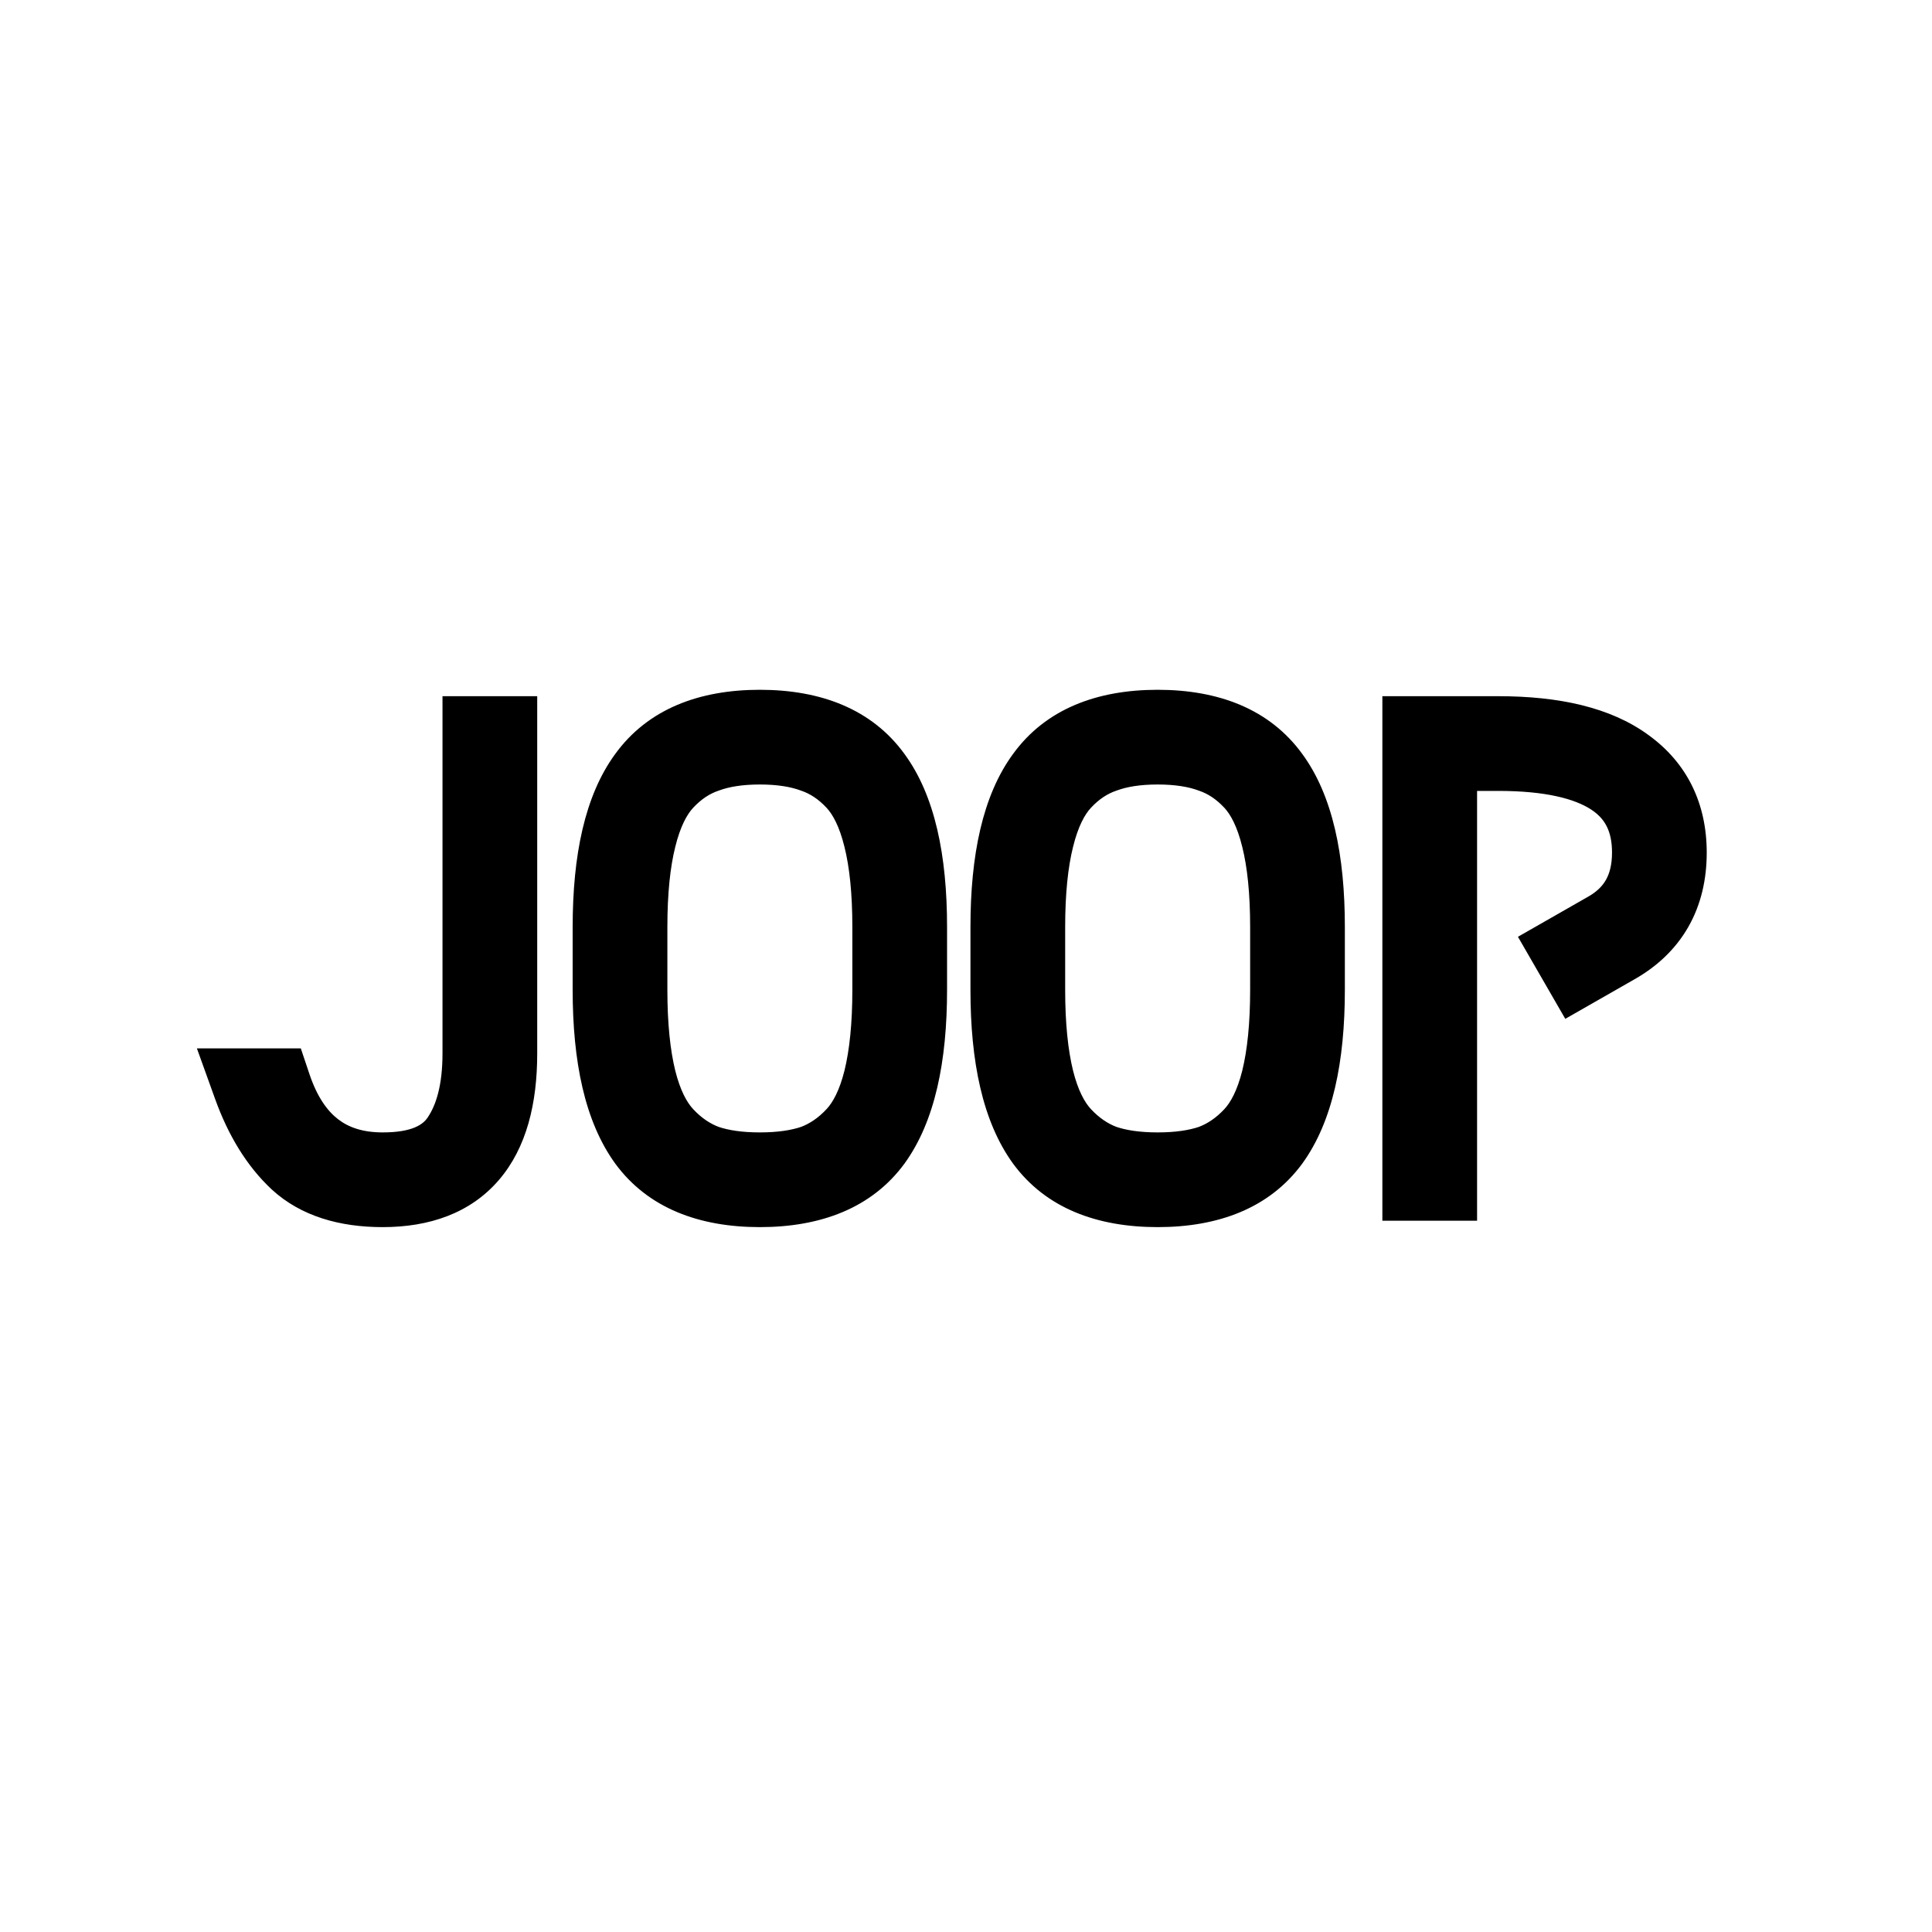
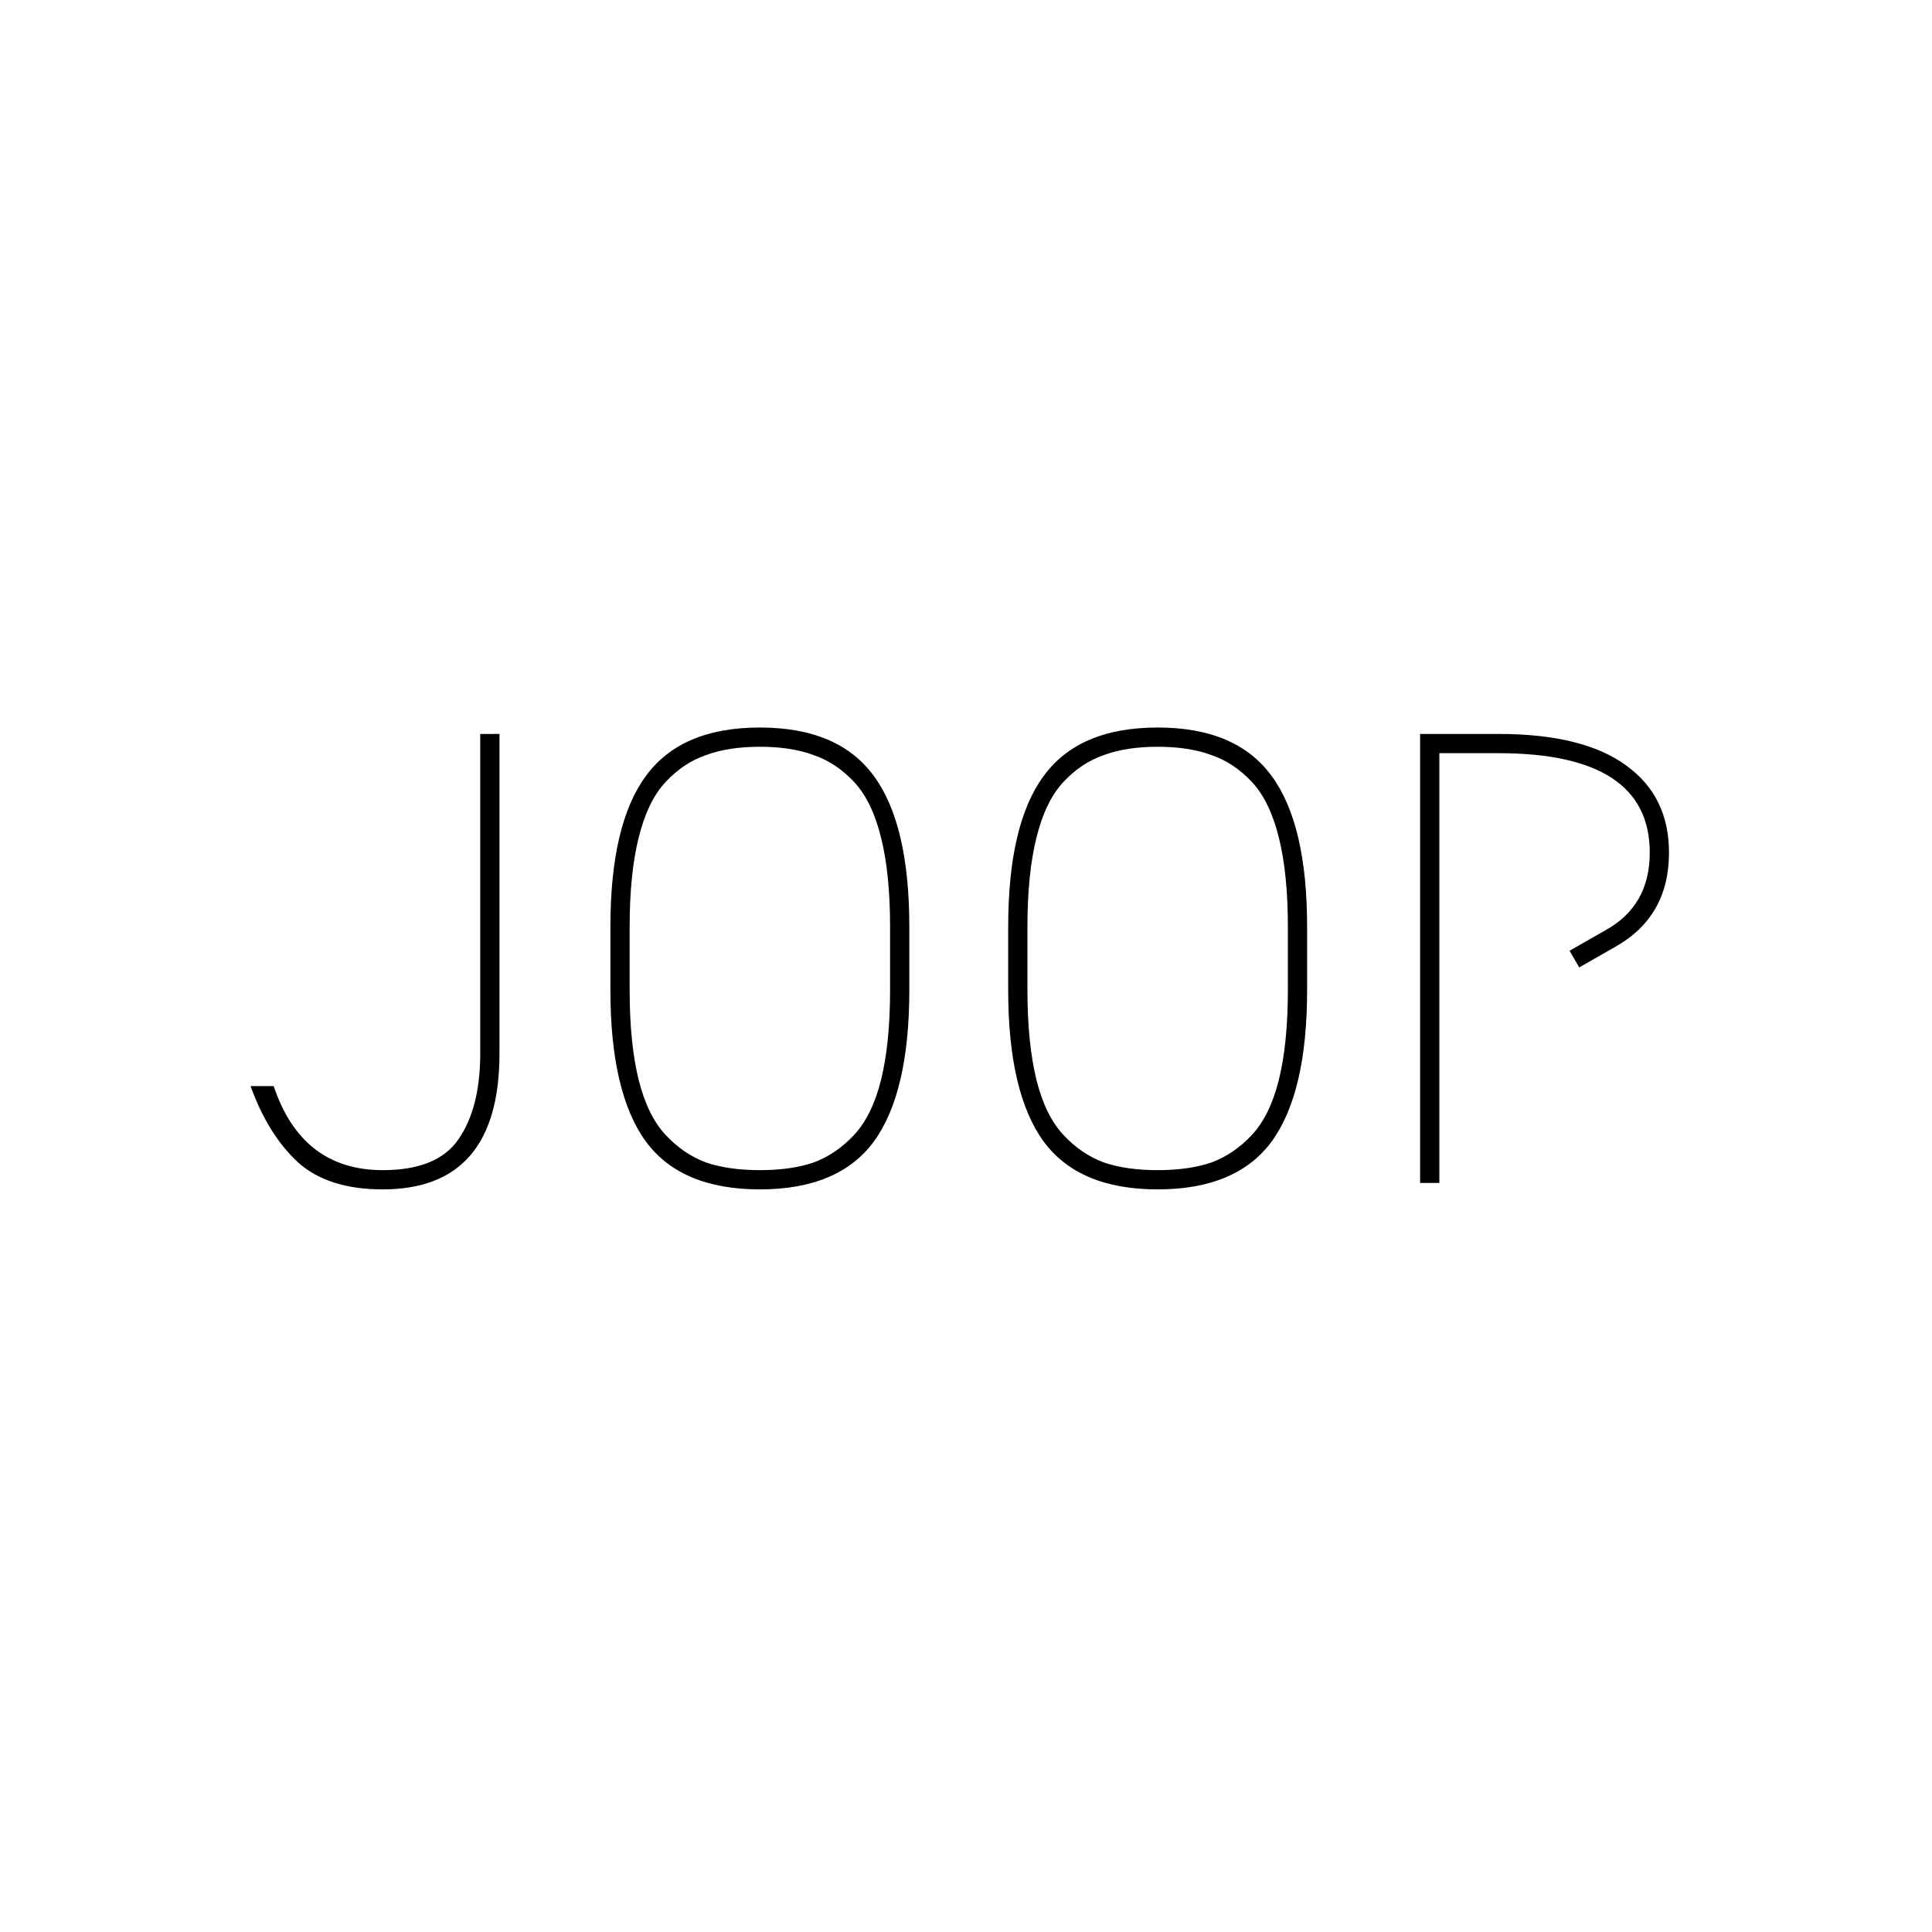
<svg xmlns="http://www.w3.org/2000/svg" width="512" height="512" viewBox="0 0 512 512" fill="none">
  <rect width="512" height="512" fill="white" />
  <path d="M72.527 287.83C77.513 302.677 87.147 310.1 101.427 310.1C111.06 310.1 117.747 307.38 121.487 301.94C125.34 296.387 127.267 288.793 127.267 279.16V194.5H132.367V279.16C132.367 303.187 122.054 315.2 101.427 315.2C91.68 315.2 84.144 312.763 78.817 307.89C73.603 303.017 69.467 296.33 66.407 287.83H72.527ZM231.631 302.45C225.398 310.95 215.311 315.2 201.371 315.2C187.431 315.2 177.344 310.95 171.111 302.45C164.878 293.837 161.761 280.463 161.761 262.33V245.67C161.761 227.537 164.878 214.22 171.111 205.72C177.344 197.107 187.431 192.8 201.371 192.8C215.311 192.8 225.398 197.107 231.631 205.72C237.864 214.22 240.981 227.537 240.981 245.67V262.33C240.981 280.463 237.864 293.837 231.631 302.45ZM215.651 200.11C211.684 198.637 206.924 197.9 201.371 197.9C195.818 197.9 191.058 198.637 187.091 200.11C183.124 201.47 179.554 203.85 176.381 207.25C173.208 210.65 170.828 215.58 169.241 222.04C167.654 228.387 166.861 236.263 166.861 245.67V262.33C166.861 271.737 167.654 279.67 169.241 286.13C170.828 292.477 173.208 297.35 176.381 300.75C179.554 304.15 183.124 306.587 187.091 308.06C191.058 309.42 195.818 310.1 201.371 310.1C206.924 310.1 211.684 309.42 215.651 308.06C219.618 306.587 223.188 304.15 226.361 300.75C229.534 297.35 231.914 292.477 233.501 286.13C235.088 279.67 235.881 271.737 235.881 262.33V245.67C235.881 236.263 235.088 228.387 233.501 222.04C231.914 215.58 229.534 210.65 226.361 207.25C223.188 203.85 219.618 201.47 215.651 200.11ZM337.051 302.45C330.817 310.95 320.731 315.2 306.791 315.2C292.851 315.2 282.764 310.95 276.531 302.45C270.297 293.837 267.181 280.463 267.181 262.33V245.67C267.181 227.537 270.297 214.22 276.531 205.72C282.764 197.107 292.851 192.8 306.791 192.8C320.731 192.8 330.817 197.107 337.051 205.72C343.284 214.22 346.401 227.537 346.401 245.67V262.33C346.401 280.463 343.284 293.837 337.051 302.45ZM321.071 200.11C317.104 198.637 312.344 197.9 306.791 197.9C301.237 197.9 296.477 198.637 292.511 200.11C288.544 201.47 284.974 203.85 281.801 207.25C278.627 210.65 276.247 215.58 274.661 222.04C273.074 228.387 272.281 236.263 272.281 245.67V262.33C272.281 271.737 273.074 279.67 274.661 286.13C276.247 292.477 278.627 297.35 281.801 300.75C284.974 304.15 288.544 306.587 292.511 308.06C296.477 309.42 301.237 310.1 306.791 310.1C312.344 310.1 317.104 309.42 321.071 308.06C325.037 306.587 328.607 304.15 331.781 300.75C334.954 297.35 337.334 292.477 338.921 286.13C340.507 279.67 341.301 271.737 341.301 262.33V245.67C341.301 236.263 340.507 228.387 338.921 222.04C337.334 215.58 334.954 210.65 331.781 207.25C328.607 203.85 325.037 201.47 321.071 200.11ZM418.501 256.38L415.951 251.96L425.471 246.52C433.291 242.213 437.201 235.357 437.201 225.95C437.201 208.383 423.827 199.6 397.081 199.6H381.441V313.5H376.341V194.5H397.081C412.041 194.5 423.317 197.277 430.911 202.83C438.504 208.27 442.301 215.977 442.301 225.95C442.301 237.283 437.541 245.613 428.021 250.94L418.501 256.38Z" fill="black" />
-   <path d="M72.527 287.83L82.006 284.646L79.717 277.83H72.527V287.83ZM121.487 301.94L113.271 296.239L113.259 296.257L113.246 296.275L121.487 301.94ZM127.267 194.5V184.5H117.267V194.5H127.267ZM132.367 194.5H142.367V184.5H132.367V194.5ZM78.817 307.89L71.988 315.195L72.027 315.232L72.067 315.268L78.817 307.89ZM66.407 287.83V277.83H52.179L56.998 291.217L66.407 287.83ZM72.527 287.83L63.047 291.014C65.991 299.779 70.606 307.228 77.388 312.454C84.246 317.738 92.478 320.1 101.427 320.1V310.1V300.1C96.096 300.1 92.371 298.75 89.596 296.611C86.744 294.414 84.049 290.727 82.006 284.646L72.527 287.83ZM101.427 310.1V320.1C112.743 320.1 123.365 316.859 129.727 307.605L121.487 301.94L113.246 296.275C112.129 297.901 109.377 300.1 101.427 300.1V310.1ZM121.487 301.94L129.703 307.641C135.116 299.84 137.267 289.999 137.267 279.16H127.267H117.267C117.267 287.588 115.565 292.934 113.271 296.239L121.487 301.94ZM127.267 279.16H137.267V194.5H127.267H117.267V279.16H127.267ZM127.267 194.5V204.5H132.367V194.5V184.5H127.267V194.5ZM132.367 194.5H122.367V279.16H132.367H142.367V194.5H132.367ZM132.367 279.16H122.367C122.367 289.974 120.013 296.218 117.044 299.676C114.326 302.843 109.767 305.2 101.427 305.2V315.2V325.2C113.714 325.2 124.624 321.551 132.219 312.704C139.564 304.149 142.367 292.373 142.367 279.16H132.367ZM101.427 315.2V305.2C93.291 305.2 88.486 303.183 85.567 300.512L78.817 307.89L72.067 315.268C79.801 322.344 90.069 325.2 101.427 325.2V315.2ZM78.817 307.89L85.646 300.585C81.858 297.044 78.478 291.837 75.816 284.443L66.407 287.83L56.998 291.217C60.456 300.823 65.349 308.989 71.988 315.195L78.817 307.89ZM66.407 287.83V297.83H72.527V287.83V277.83H66.407V287.83ZM231.631 302.45L239.695 308.364L239.714 308.338L239.732 308.313L231.631 302.45ZM171.111 302.45L163.01 308.313L163.028 308.338L163.047 308.364L171.111 302.45ZM171.111 205.72L179.175 211.634L179.194 211.608L179.212 211.583L171.111 205.72ZM231.631 205.72L223.53 211.583L223.548 211.608L223.567 211.634L231.631 205.72ZM215.651 200.11L212.169 209.484L212.288 209.528L212.408 209.569L215.651 200.11ZM187.091 200.11L190.334 209.569L190.454 209.528L190.573 209.484L187.091 200.11ZM176.381 207.25L183.691 214.073V214.073L176.381 207.25ZM169.241 222.04L178.942 224.465L178.947 224.445L178.952 224.425L169.241 222.04ZM169.241 286.13L159.53 288.515L159.534 288.535L159.539 288.555L169.241 286.13ZM176.381 300.75L169.07 307.573L176.381 300.75ZM187.091 308.06L183.609 317.434L183.728 317.478L183.848 317.519L187.091 308.06ZM215.651 308.06L218.894 317.519L219.014 317.478L219.133 317.434L215.651 308.06ZM226.361 300.75L219.05 293.927L226.361 300.75ZM233.501 286.13L243.202 288.555L243.207 288.535L243.212 288.515L233.501 286.13ZM233.501 222.04L223.79 224.425L223.794 224.445L223.799 224.465L233.501 222.04ZM226.361 207.25L219.05 214.073L219.05 214.073L226.361 207.25ZM231.631 302.45L223.567 296.536C219.795 301.68 213.247 305.2 201.371 305.2V315.2V325.2C217.374 325.2 231 320.22 239.695 308.364L231.631 302.45ZM201.371 315.2V305.2C189.494 305.2 182.947 301.68 179.175 296.536L171.111 302.45L163.047 308.364C171.741 320.22 185.367 325.2 201.371 325.2V315.2ZM171.111 302.45L179.212 296.587C174.815 290.511 171.761 279.691 171.761 262.33H161.761H151.761C151.761 281.236 154.941 297.163 163.01 308.313L171.111 302.45ZM161.761 262.33H171.761V245.67H161.761H151.761V262.33H161.761ZM161.761 245.67H171.761C171.761 228.292 174.821 217.571 179.175 211.634L171.111 205.72L163.047 199.806C154.934 210.869 151.761 226.781 151.761 245.67H161.761ZM171.111 205.72L179.212 211.583C183.003 206.344 189.543 202.8 201.371 202.8V192.8V182.8C185.319 182.8 171.685 187.869 163.01 199.857L171.111 205.72ZM201.371 192.8V202.8C213.199 202.8 219.738 206.344 223.53 211.583L231.631 205.72L239.732 199.857C231.057 187.869 217.423 182.8 201.371 182.8V192.8ZM231.631 205.72L223.567 211.634C227.921 217.571 230.981 228.292 230.981 245.67H240.981H250.981C250.981 226.781 247.808 210.869 239.695 199.806L231.631 205.72ZM240.981 245.67H230.981V262.33H240.981H250.981V245.67H240.981ZM240.981 262.33H230.981C230.981 279.691 227.927 290.511 223.53 296.587L231.631 302.45L239.732 308.313C247.801 297.163 250.981 281.236 250.981 262.33H240.981ZM215.651 200.11L219.133 190.736C213.764 188.742 207.762 187.9 201.371 187.9V197.9V207.9C206.087 207.9 209.604 208.532 212.169 209.484L215.651 200.11ZM201.371 197.9V187.9C194.98 187.9 188.977 188.742 183.609 190.736L187.091 200.11L190.573 209.484C193.138 208.532 196.655 207.9 201.371 207.9V197.9ZM187.091 200.11L183.848 190.651C178.166 192.599 173.238 195.961 169.07 200.427L176.381 207.25L183.691 214.073C185.87 211.739 188.083 210.341 190.334 209.569L187.091 200.11ZM176.381 207.25L169.07 200.427C164.335 205.5 161.359 212.206 159.53 219.655L169.241 222.04L178.952 224.425C180.296 218.954 182.08 215.8 183.691 214.073L176.381 207.25ZM169.241 222.04L159.539 219.615C157.689 227.017 156.861 235.769 156.861 245.67H166.861H176.861C176.861 236.757 177.62 229.757 178.942 224.465L169.241 222.04ZM166.861 245.67H156.861V262.33H166.861H176.861V245.67H166.861ZM166.861 262.33H156.861C156.861 272.238 157.69 281.027 159.53 288.515L169.241 286.13L178.952 283.745C177.618 278.313 176.861 271.236 176.861 262.33H166.861ZM169.241 286.13L159.539 288.555C161.379 295.915 164.365 302.531 169.07 307.573L176.381 300.75L183.691 293.927C182.05 292.169 180.276 289.039 178.942 283.705L169.241 286.13ZM176.381 300.75L169.07 307.573C173.198 311.995 178.045 315.368 183.609 317.434L187.091 308.06L190.573 298.686C188.203 297.806 185.911 296.305 183.691 293.927L176.381 300.75ZM187.091 308.06L183.848 317.519C189.135 319.332 195.05 320.1 201.371 320.1V310.1V300.1C196.585 300.1 192.98 299.508 190.334 298.601L187.091 308.06ZM201.371 310.1V320.1C207.692 320.1 213.607 319.332 218.894 317.519L215.651 308.06L212.408 298.601C209.761 299.508 206.157 300.1 201.371 300.1V310.1ZM215.651 308.06L219.133 317.434C224.697 315.368 229.544 311.995 233.671 307.573L226.361 300.75L219.05 293.927C216.831 296.305 214.539 297.806 212.169 298.686L215.651 308.06ZM226.361 300.75L233.671 307.573C238.377 302.531 241.362 295.915 243.202 288.555L233.501 286.13L223.799 283.705C222.466 289.039 220.691 292.169 219.05 293.927L226.361 300.75ZM233.501 286.13L243.212 288.515C245.051 281.027 245.881 272.238 245.881 262.33H235.881H225.881C225.881 271.236 225.124 278.313 223.79 283.745L233.501 286.13ZM235.881 262.33H245.881V245.67H235.881H225.881V262.33H235.881ZM235.881 245.67H245.881C245.881 235.769 245.053 227.017 243.202 219.615L233.501 222.04L223.799 224.465C225.122 229.757 225.881 236.757 225.881 245.67H235.881ZM233.501 222.04L243.212 219.655C241.383 212.206 238.406 205.5 233.671 200.427L226.361 207.25L219.05 214.073C220.662 215.8 222.446 218.954 223.79 224.425L233.501 222.04ZM226.361 207.25L233.671 200.427C229.503 195.961 224.576 192.599 218.894 190.651L215.651 200.11L212.408 209.569C214.659 210.341 216.872 211.739 219.05 214.073L226.361 207.25ZM337.051 302.45L345.115 308.364L345.134 308.338L345.152 308.313L337.051 302.45ZM276.531 302.45L268.43 308.313L268.448 308.338L268.467 308.364L276.531 302.45ZM276.531 205.72L284.595 211.634L284.613 211.608L284.632 211.583L276.531 205.72ZM337.051 205.72L328.95 211.583L328.968 211.608L328.987 211.634L337.051 205.72ZM321.071 200.11L317.589 209.484L317.708 209.528L317.828 209.569L321.071 200.11ZM292.511 200.11L295.754 209.569L295.874 209.528L295.993 209.484L292.511 200.11ZM281.801 207.25L289.111 214.073L289.111 214.073L281.801 207.25ZM274.661 222.04L284.362 224.465L284.367 224.445L284.372 224.425L274.661 222.04ZM274.661 286.13L264.949 288.515L264.954 288.535L264.959 288.555L274.661 286.13ZM281.801 300.75L274.49 307.573L281.801 300.75ZM292.511 308.06L289.029 317.434L289.148 317.478L289.268 317.519L292.511 308.06ZM321.071 308.06L324.314 317.519L324.434 317.478L324.553 317.434L321.071 308.06ZM331.781 300.75L324.47 293.927L331.781 300.75ZM338.921 286.13L348.622 288.555L348.627 288.535L348.632 288.515L338.921 286.13ZM338.921 222.04L329.209 224.425L329.214 224.445L329.219 224.465L338.921 222.04ZM331.781 207.25L324.47 214.073V214.073L331.781 207.25ZM337.051 302.45L328.987 296.536C325.215 301.68 318.667 305.2 306.791 305.2V315.2V325.2C322.794 325.2 336.42 320.22 345.115 308.364L337.051 302.45ZM306.791 315.2V305.2C294.914 305.2 288.367 301.68 284.595 296.536L276.531 302.45L268.467 308.364C277.161 320.22 290.787 325.2 306.791 325.2V315.2ZM276.531 302.45L284.632 296.587C280.234 290.511 277.181 279.691 277.181 262.33H267.181H257.181C257.181 281.236 260.36 297.163 268.43 308.313L276.531 302.45ZM267.181 262.33H277.181V245.67H267.181H257.181V262.33H267.181ZM267.181 245.67H277.181C277.181 228.292 280.241 217.571 284.595 211.634L276.531 205.72L268.467 199.806C260.354 210.869 257.181 226.781 257.181 245.67H267.181ZM276.531 205.72L284.632 211.583C288.423 206.344 294.963 202.8 306.791 202.8V192.8V182.8C290.739 182.8 277.105 187.869 268.43 199.857L276.531 205.72ZM306.791 192.8V202.8C318.619 202.8 325.158 206.344 328.95 211.583L337.051 205.72L345.152 199.857C336.477 187.869 322.843 182.8 306.791 182.8V192.8ZM337.051 205.72L328.987 211.634C333.34 217.571 336.401 228.292 336.401 245.67H346.401H356.401C356.401 226.781 353.228 210.869 345.115 199.806L337.051 205.72ZM346.401 245.67H336.401V262.33H346.401H356.401V245.67H346.401ZM346.401 262.33H336.401C336.401 279.691 333.347 290.511 328.95 296.587L337.051 302.45L345.152 308.313C353.221 297.163 356.401 281.236 356.401 262.33H346.401ZM321.071 200.11L324.553 190.736C319.184 188.742 313.182 187.9 306.791 187.9V197.9V207.9C311.507 207.9 315.024 208.532 317.589 209.484L321.071 200.11ZM306.791 197.9V187.9C300.4 187.9 294.397 188.742 289.029 190.736L292.511 200.11L295.993 209.484C298.558 208.532 302.075 207.9 306.791 207.9V197.9ZM292.511 200.11L289.268 190.651C283.586 192.599 278.658 195.961 274.49 200.427L281.801 207.25L289.111 214.073C291.29 211.739 293.502 210.341 295.754 209.569L292.511 200.11ZM281.801 207.25L274.49 200.427C269.755 205.5 266.779 212.206 264.949 219.655L274.661 222.04L284.372 224.425C285.716 218.954 287.5 215.8 289.111 214.073L281.801 207.25ZM274.661 222.04L264.959 219.615C263.109 227.017 262.281 235.769 262.281 245.67H272.281H282.281C282.281 236.757 283.039 229.757 284.362 224.465L274.661 222.04ZM272.281 245.67H262.281V262.33H272.281H282.281V245.67H272.281ZM272.281 262.33H262.281C262.281 272.238 263.11 281.027 264.949 288.515L274.661 286.13L284.372 283.745C283.038 278.313 282.281 271.236 282.281 262.33H272.281ZM274.661 286.13L264.959 288.555C266.799 295.915 269.785 302.531 274.49 307.573L281.801 300.75L289.111 293.927C287.47 292.169 285.696 289.039 284.362 283.705L274.661 286.13ZM281.801 300.75L274.49 307.573C278.617 311.995 283.465 315.368 289.029 317.434L292.511 308.06L295.993 298.686C293.623 297.806 291.331 296.305 289.111 293.927L281.801 300.75ZM292.511 308.06L289.268 317.519C294.555 319.332 300.47 320.1 306.791 320.1V310.1V300.1C302.005 300.1 298.4 299.508 295.754 298.601L292.511 308.06ZM306.791 310.1V320.1C313.111 320.1 319.027 319.332 324.314 317.519L321.071 308.06L317.828 298.601C315.181 299.508 311.577 300.1 306.791 300.1V310.1ZM321.071 308.06L324.553 317.434C330.116 315.368 334.964 311.995 339.091 307.573L331.781 300.75L324.47 293.927C322.251 296.305 319.959 297.806 317.589 298.686L321.071 308.06ZM331.781 300.75L339.091 307.573C343.797 302.531 346.782 295.915 348.622 288.555L338.921 286.13L329.219 283.705C327.886 289.039 326.111 292.169 324.47 293.927L331.781 300.75ZM338.921 286.13L348.632 288.515C350.471 281.027 351.301 272.238 351.301 262.33H341.301H331.301C331.301 271.236 330.544 278.313 329.209 283.745L338.921 286.13ZM341.301 262.33H351.301V245.67H341.301H331.301V262.33H341.301ZM341.301 245.67H351.301C351.301 235.769 350.473 227.017 348.622 219.615L338.921 222.04L329.219 224.465C330.542 229.757 331.301 236.757 331.301 245.67H341.301ZM338.921 222.04L348.632 219.655C346.803 212.206 343.826 205.5 339.091 200.427L331.781 207.25L324.47 214.073C326.082 215.8 327.866 218.954 329.209 224.425L338.921 222.04ZM331.781 207.25L339.091 200.427C334.923 195.961 329.996 192.599 324.314 190.651L321.071 200.11L317.828 209.569C320.079 210.341 322.292 211.739 324.47 214.073L331.781 207.25ZM418.501 256.38L409.839 261.377L414.815 270.003L423.462 265.062L418.501 256.38ZM415.951 251.96L410.989 243.278L402.271 248.259L407.289 256.957L415.951 251.96ZM425.471 246.52L420.647 237.761L420.578 237.799L420.509 237.838L425.471 246.52ZM381.441 199.6V189.6H371.441V199.6H381.441ZM381.441 313.5V323.5H391.441V313.5H381.441ZM376.341 313.5H366.341V323.5H376.341V313.5ZM376.341 194.5V184.5H366.341V194.5H376.341ZM430.911 202.83L425.008 210.902L425.047 210.931L425.087 210.959L430.911 202.83ZM428.021 250.94L423.138 242.213L423.099 242.235L423.059 242.258L428.021 250.94ZM418.501 256.38L427.163 251.383L424.613 246.963L415.951 251.96L407.289 256.957L409.839 261.377L418.501 256.38ZM415.951 251.96L420.912 260.642L430.432 255.202L425.471 246.52L420.509 237.838L410.989 243.278L415.951 251.96ZM425.471 246.52L430.295 255.279C435.602 252.357 439.972 248.332 442.955 243.101C445.922 237.898 447.201 232.057 447.201 225.95H437.201H427.201C427.201 229.25 426.524 231.54 425.581 233.194C424.654 234.82 423.16 236.377 420.647 237.761L425.471 246.52ZM437.201 225.95H447.201C447.201 214.189 442.474 204.274 432.66 197.829C423.581 191.866 411.231 189.6 397.081 189.6V199.6V209.6C409.677 209.6 417.388 211.726 421.681 214.546C425.241 216.884 427.201 220.144 427.201 225.95H437.201ZM397.081 199.6V189.6H381.441V199.6V209.6H397.081V199.6ZM381.441 199.6H371.441V313.5H381.441H391.441V199.6H381.441ZM381.441 313.5V303.5H376.341V313.5V323.5H381.441V313.5ZM376.341 313.5H386.341V194.5H376.341H366.341V313.5H376.341ZM376.341 194.5V204.5H397.081V194.5V184.5H376.341V194.5ZM397.081 194.5V204.5C411.078 204.5 419.872 207.146 425.008 210.902L430.911 202.83L436.814 194.758C426.763 187.407 413.004 184.5 397.081 184.5V194.5ZM430.911 202.83L425.087 210.959C429.857 214.377 432.301 218.945 432.301 225.95H442.301H452.301C452.301 213.008 447.151 202.163 436.735 194.701L430.911 202.83ZM442.301 225.95H432.301C432.301 230.193 431.42 233.335 430.048 235.736C428.688 238.117 426.535 240.313 423.138 242.213L428.021 250.94L432.904 259.667C439.027 256.241 444.014 251.608 447.413 245.659C450.801 239.73 452.301 233.04 452.301 225.95H442.301ZM428.021 250.94L423.059 242.258L413.539 247.698L418.501 256.38L423.462 265.062L432.982 259.622L428.021 250.94Z" fill="black" />
</svg>